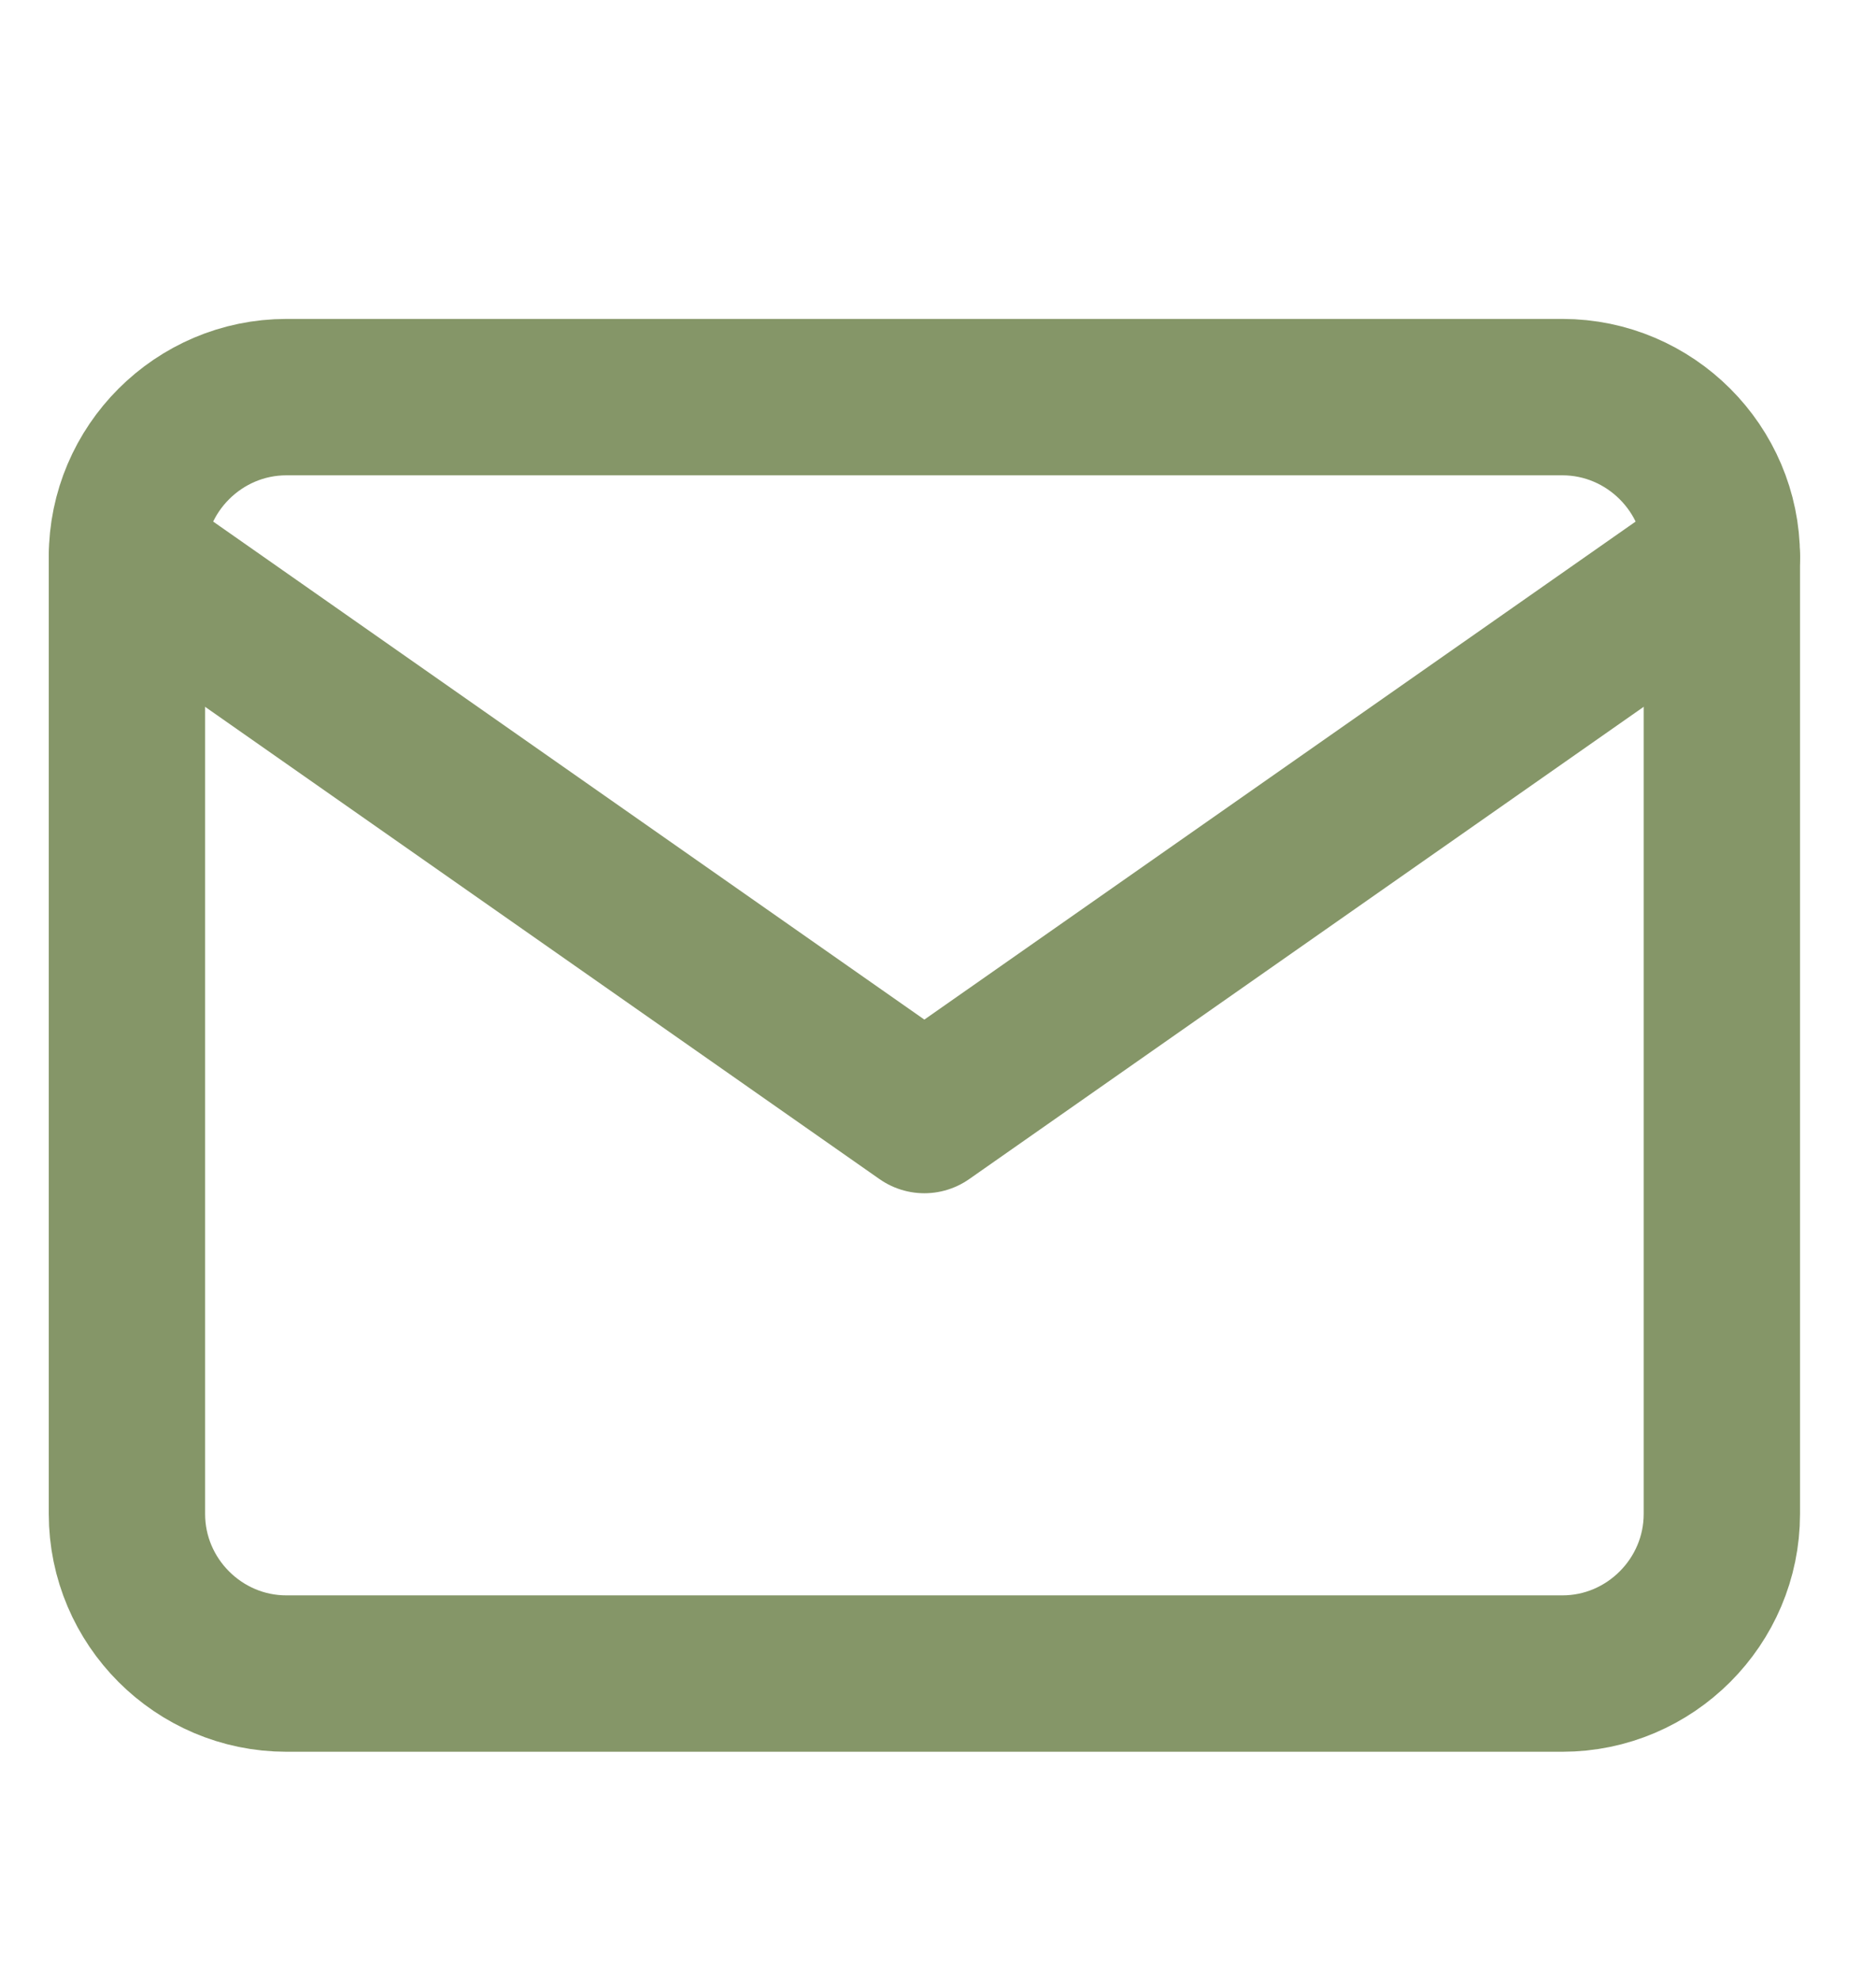
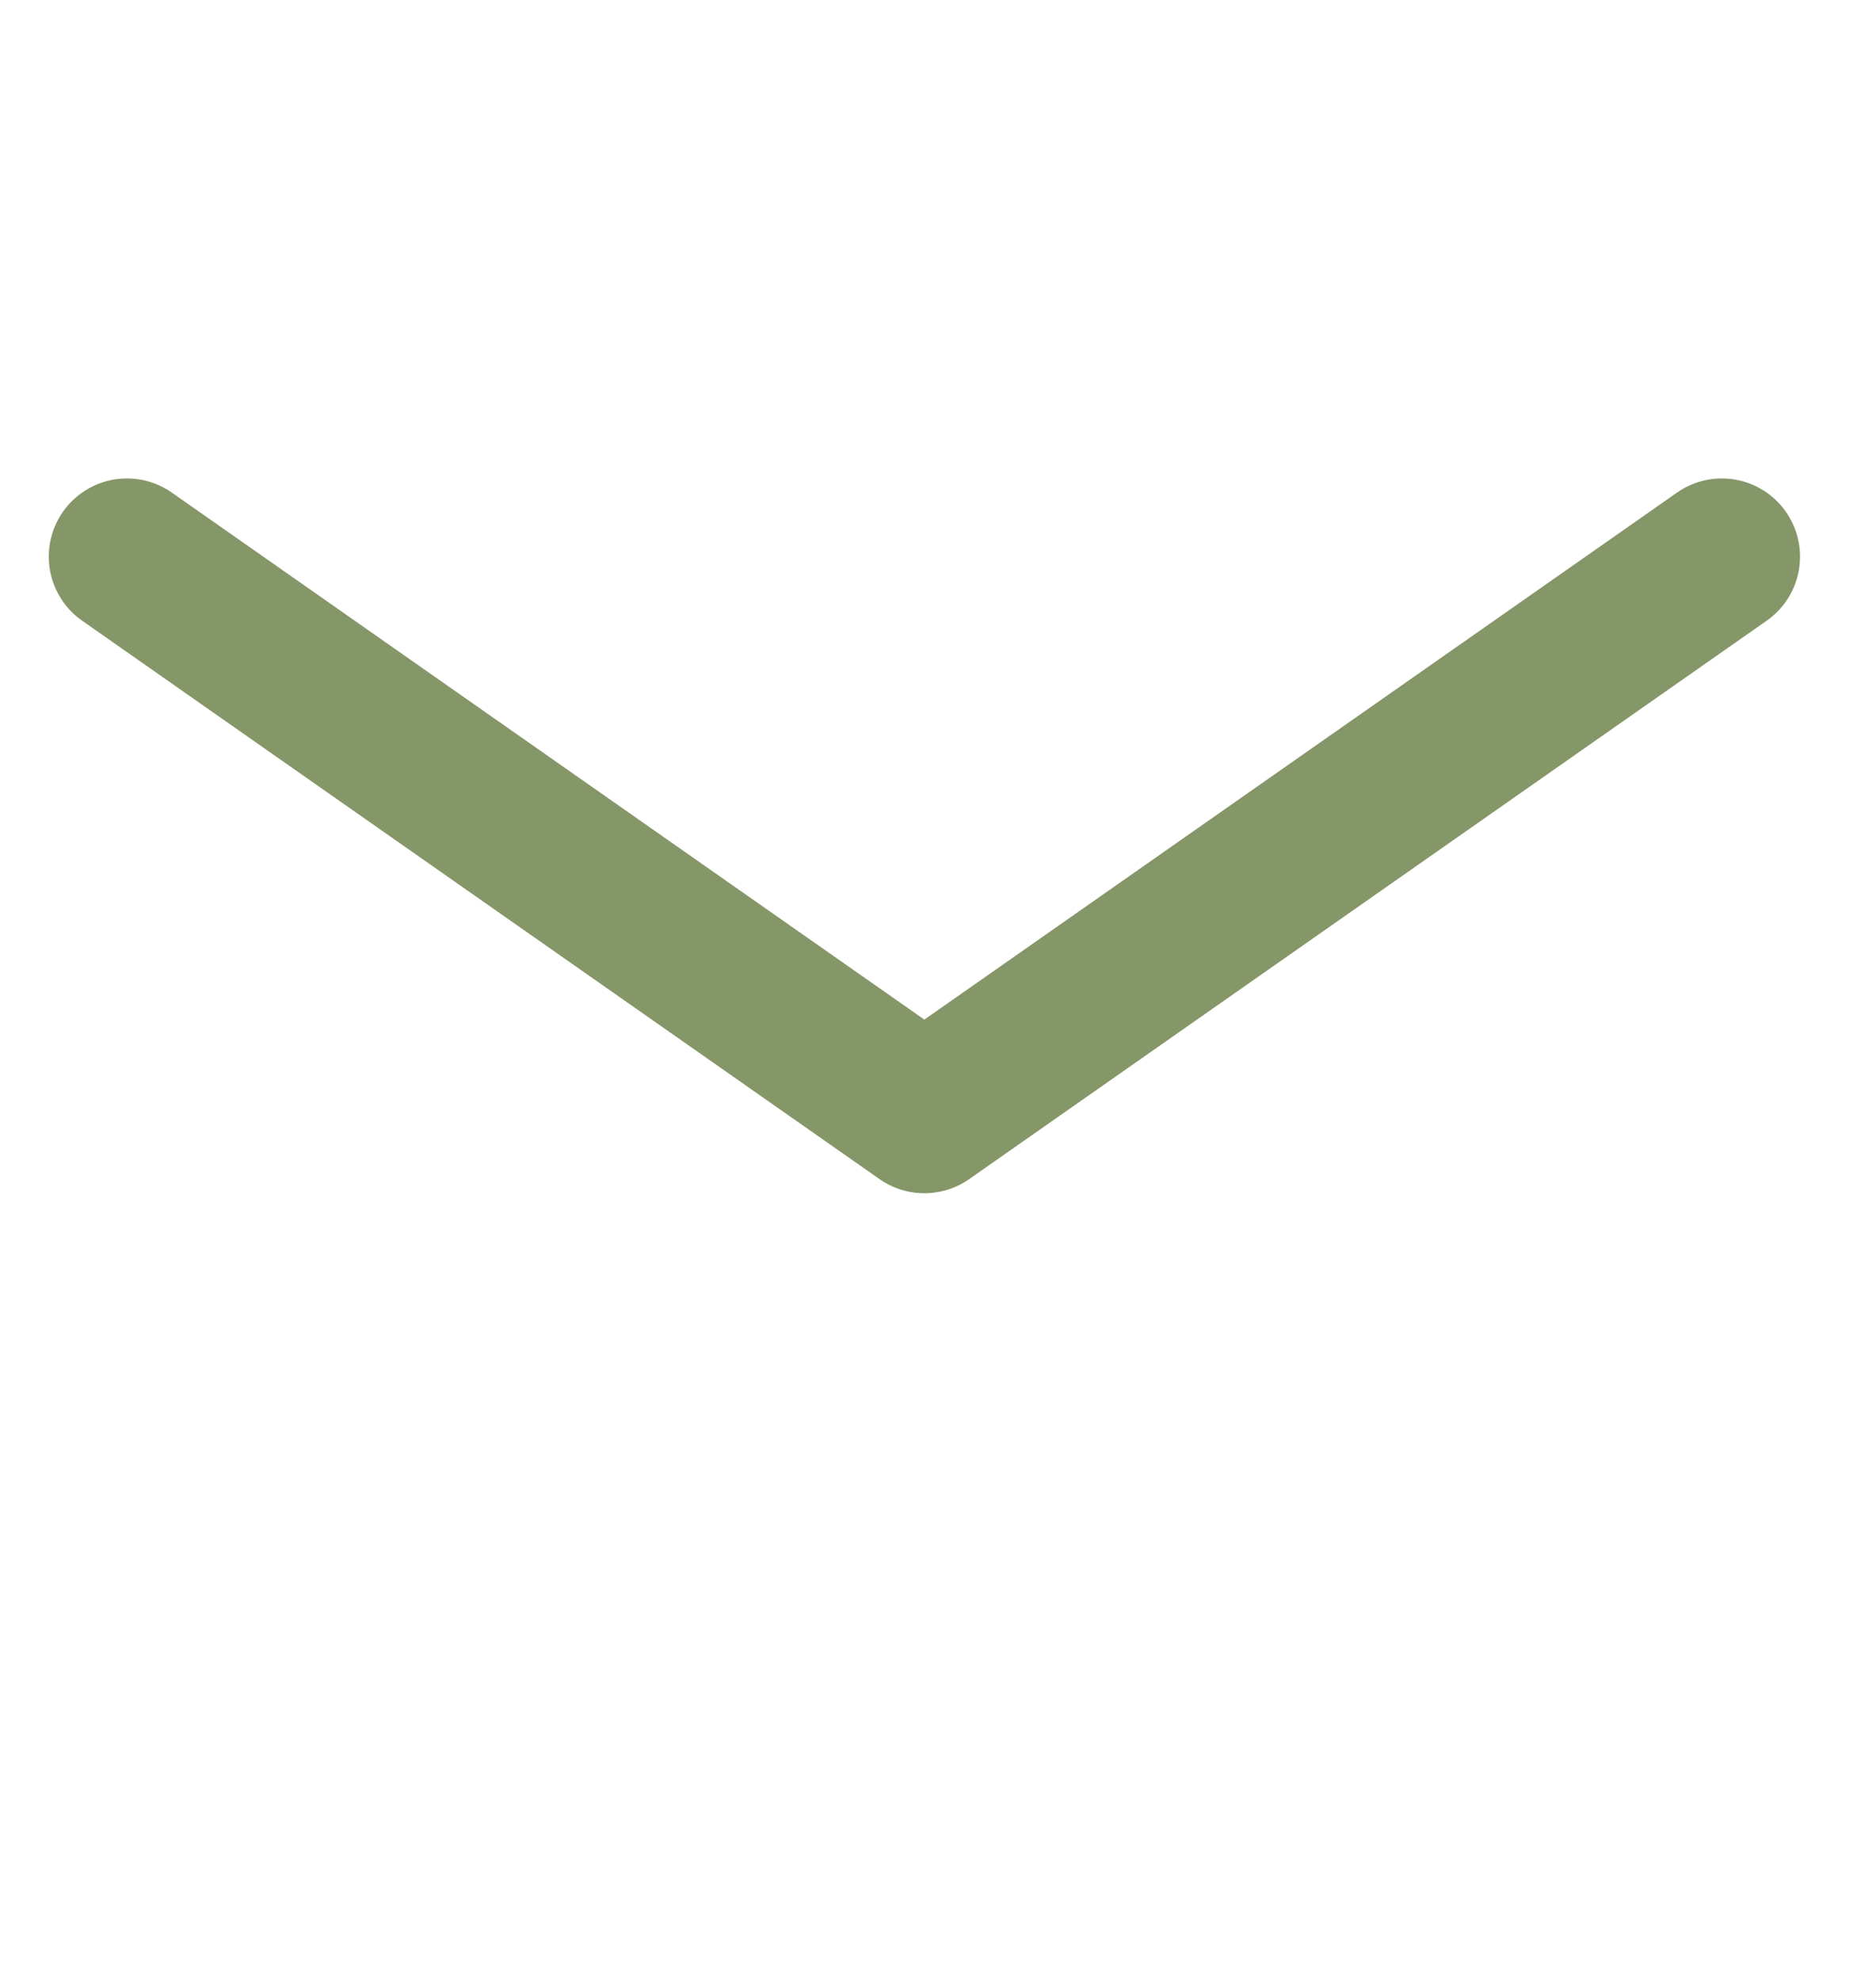
<svg xmlns="http://www.w3.org/2000/svg" width="18" height="19" viewBox="0 0 18 19" fill="none">
  <g clip-path="url(#clip0)">
-     <path d="M2.748 3.809H14.991C15.832 3.809 16.521 4.498 16.521 5.339V14.521C16.521 15.363 15.832 16.052 14.991 16.052H2.748C1.906 16.052 1.218 15.363 1.218 14.521V5.339C1.218 4.498 1.906 3.809 2.748 3.809Z" stroke="#859668" stroke-width="1.5" stroke-linecap="round" stroke-linejoin="round" />
    <path d="M16.521 5.339L8.869 10.695L1.218 5.339" stroke="#859668" stroke-width="1.5" stroke-linecap="round" stroke-linejoin="round" />
  </g>
  <defs>
    <clipPath id="clip0">
      <rect width="18" height="18" fill="white" transform="translate(0.001 0.548)" />
    </clipPath>
  </defs>
</svg>